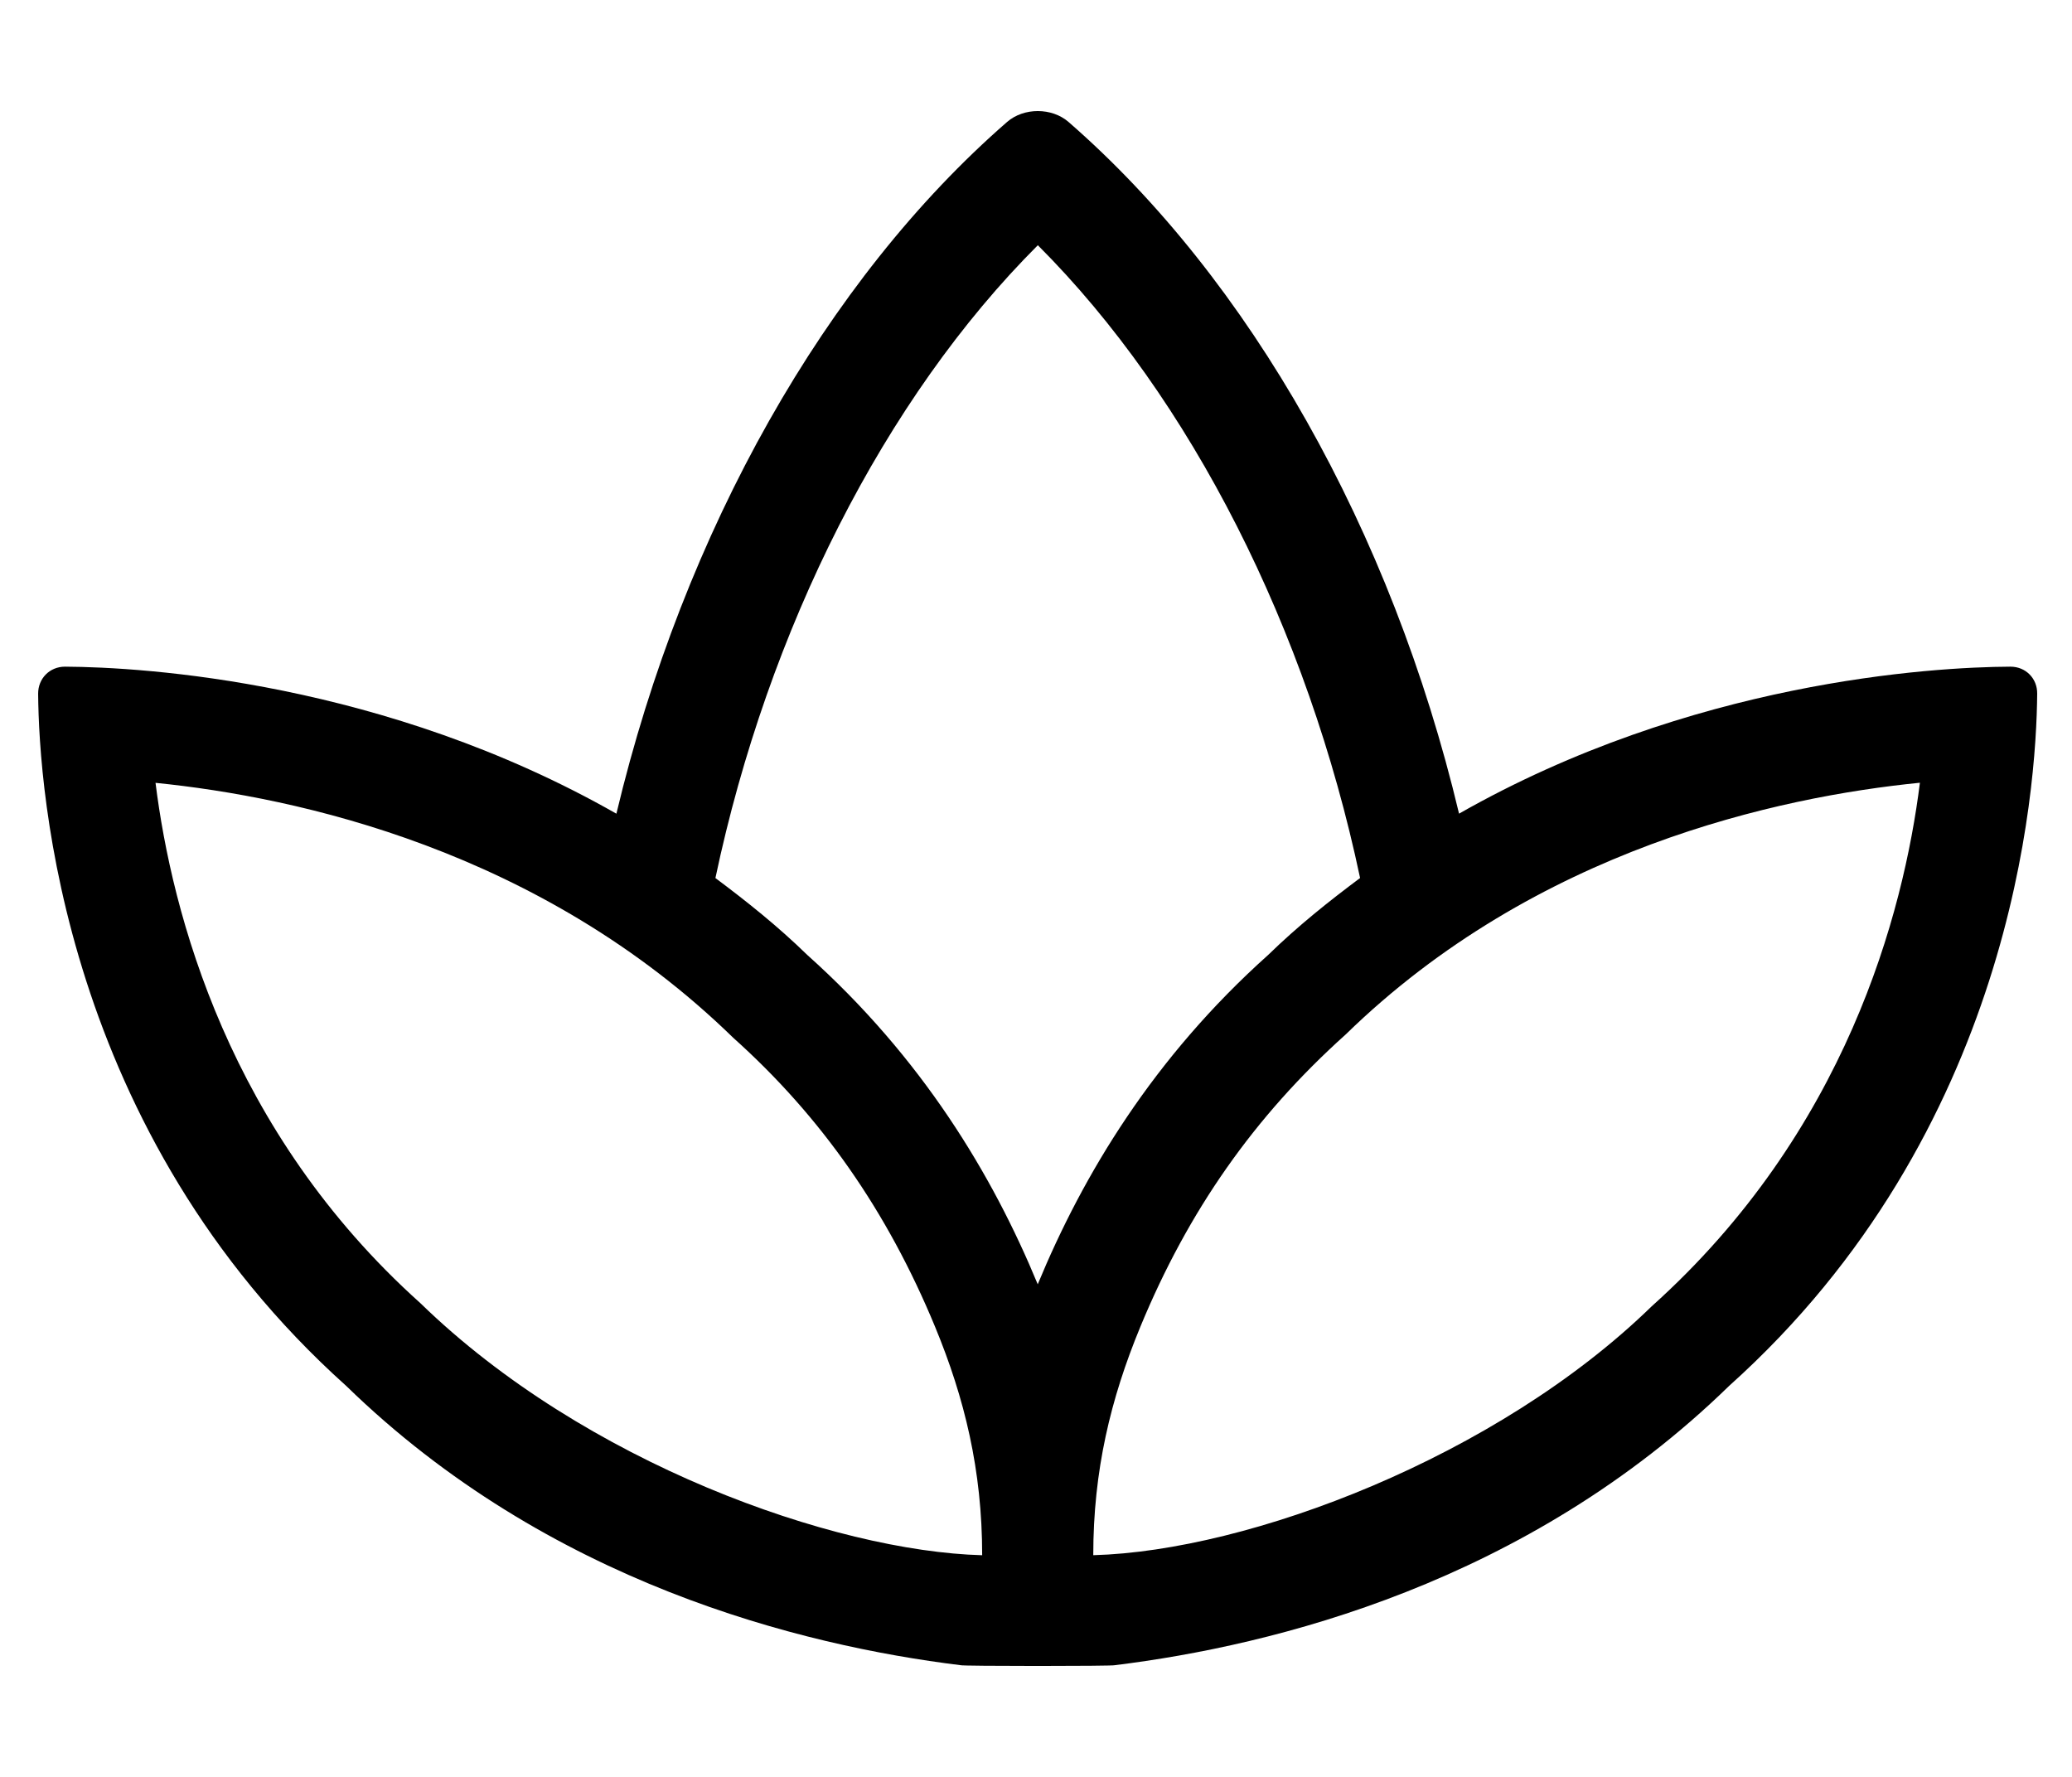
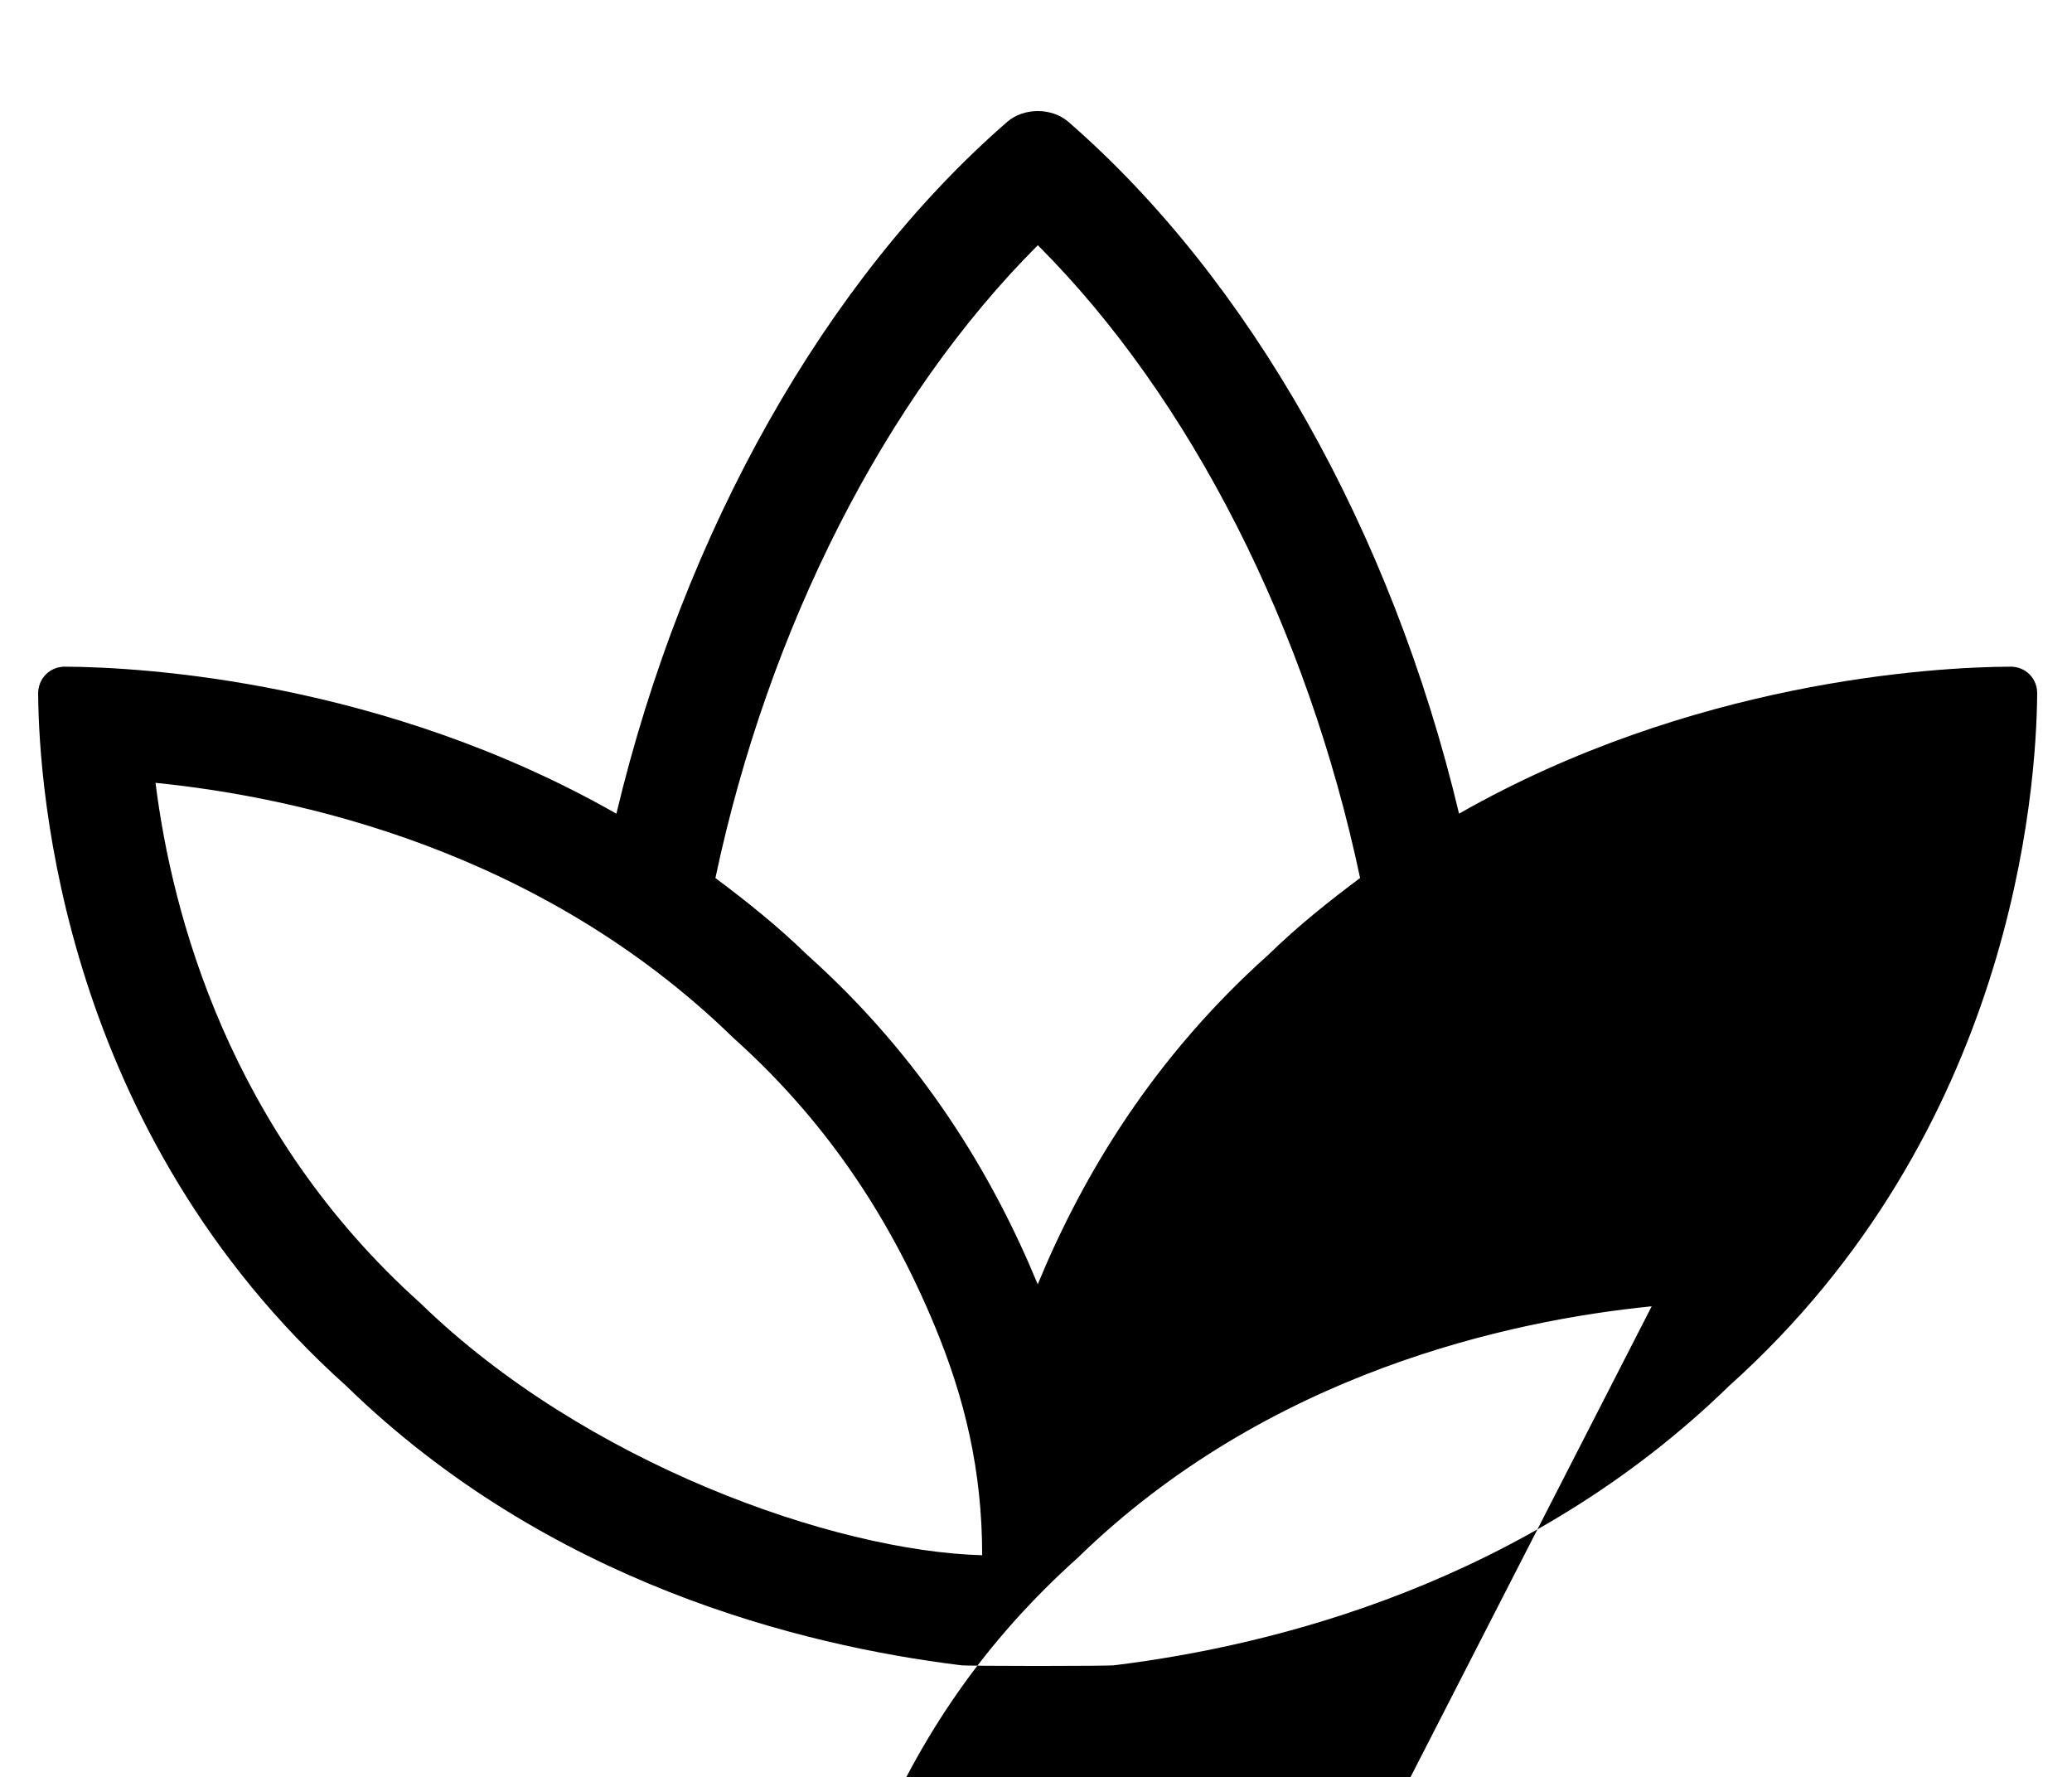
<svg xmlns="http://www.w3.org/2000/svg" version="1.1" viewBox="-11 0 597 512">
-   <path fill="currentColor" d="M568.28 192.08c4.399 0 7.76 3.41 7.689 7.82c-0.229 27.939 -7.13 126.21 -88.769 199.409c-58.23 56.73 -131.07 74.801 -176.96 80.46c0 0.301 -44.51 0.301 -44.52 0c-45.89 -5.659 -118.729 -23.73 -176.96 -80.46 c-81.63 -73.21 -88.54 -171.47 -88.769 -199.409c-0.04 -4.41 3.33 -7.82 7.72 -7.82h0.04c22.65 0.11 92.01 4.29 158.85 42.36c19.45 -81.591 60.4 -153.891 112.57 -199.301 c2.41 -2.1 5.63 -3.14 8.85 -3.14c3.221 0 6.45 1.05 8.851 3.14c52.16 45.41 93.09 117.71 112.52 199.29c66.851 -38.06 136.21 -42.25 158.851 -42.35h0.04zM110.13 375.47c47.28 46.02 119.09 71.471 161.86 72.62 c0 -24.52 -5.07 -45.25 -13.57 -65.82c-13.77 -33.319 -32.8 -60.56 -58.17 -83.279c-55.53 -54.13 -125.6 -69.34 -166.44 -73.44c4.71 37.641 21.101 100.4 76.32 149.92zM221.59 275.13 c33.12 29.64 53.36 63.33 66.41 94.9c13.05 -31.57 33.29 -65.261 66.41 -94.91c8.52 -8.3 17.45 -15.42 26.47 -22.15c-15.11 -71.58 -48.68 -138.149 -92.85 -182.319c-44.19 44.18 -77.77 110.75 -92.9 182.33 c9.01 6.729 17.95 13.85 26.46 22.149zM464.9 376.37c55.989 -50.23 72.54 -113.17 77.279 -150.851c-40.73 4.061 -110.66 19.101 -165.439 72.52c-26.37 23.65 -45.4 50.89 -59.17 84.22 c-8.59 20.79 -13.57 41.51 -13.57 65.82c44.77 -1.2 116.29 -28.25 160.9 -71.71z" />
+   <path fill="currentColor" d="M568.28 192.08c4.399 0 7.76 3.41 7.689 7.82c-0.229 27.939 -7.13 126.21 -88.769 199.409c-58.23 56.73 -131.07 74.801 -176.96 80.46c0 0.301 -44.51 0.301 -44.52 0c-45.89 -5.659 -118.729 -23.73 -176.96 -80.46 c-81.63 -73.21 -88.54 -171.47 -88.769 -199.409c-0.04 -4.41 3.33 -7.82 7.72 -7.82h0.04c22.65 0.11 92.01 4.29 158.85 42.36c19.45 -81.591 60.4 -153.891 112.57 -199.301 c2.41 -2.1 5.63 -3.14 8.85 -3.14c3.221 0 6.45 1.05 8.851 3.14c52.16 45.41 93.09 117.71 112.52 199.29c66.851 -38.06 136.21 -42.25 158.851 -42.35h0.04zM110.13 375.47c47.28 46.02 119.09 71.471 161.86 72.62 c0 -24.52 -5.07 -45.25 -13.57 -65.82c-13.77 -33.319 -32.8 -60.56 -58.17 -83.279c-55.53 -54.13 -125.6 -69.34 -166.44 -73.44c4.71 37.641 21.101 100.4 76.32 149.92zM221.59 275.13 c33.12 29.64 53.36 63.33 66.41 94.9c13.05 -31.57 33.29 -65.261 66.41 -94.91c8.52 -8.3 17.45 -15.42 26.47 -22.15c-15.11 -71.58 -48.68 -138.149 -92.85 -182.319c-44.19 44.18 -77.77 110.75 -92.9 182.33 c9.01 6.729 17.95 13.85 26.46 22.149zM464.9 376.37c-40.73 4.061 -110.66 19.101 -165.439 72.52c-26.37 23.65 -45.4 50.89 -59.17 84.22 c-8.59 20.79 -13.57 41.51 -13.57 65.82c44.77 -1.2 116.29 -28.25 160.9 -71.71z" />
</svg>